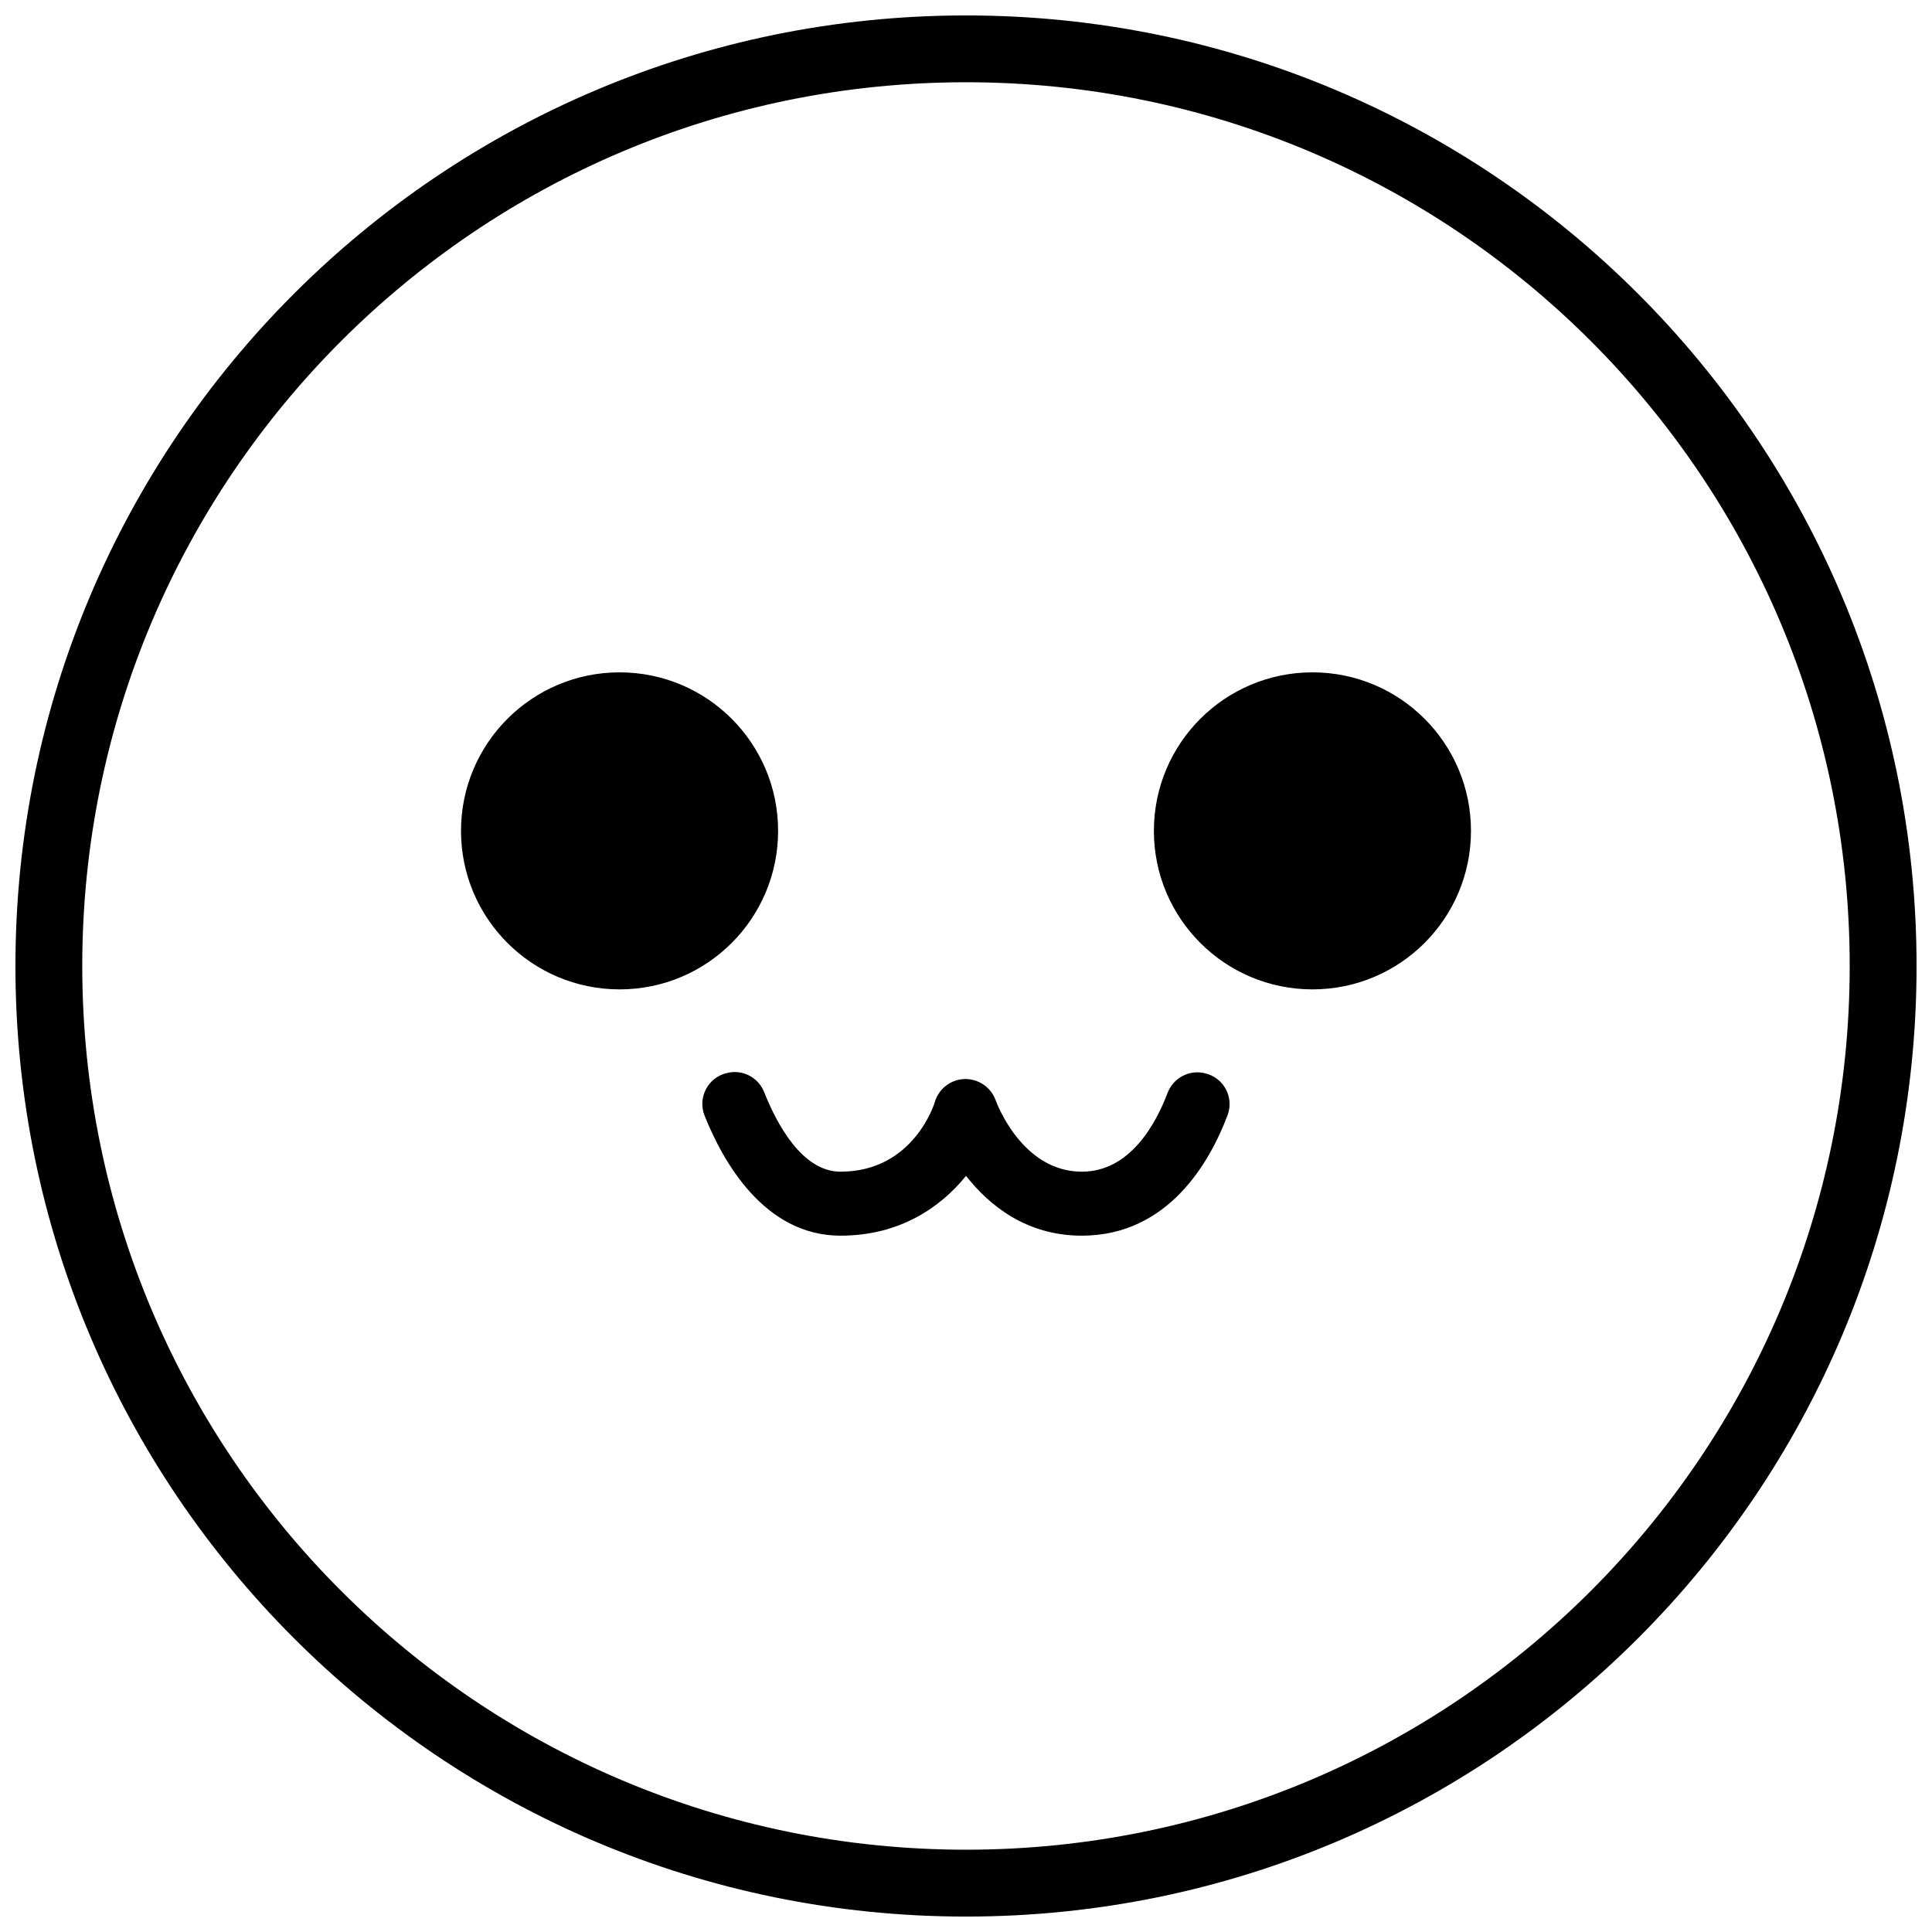
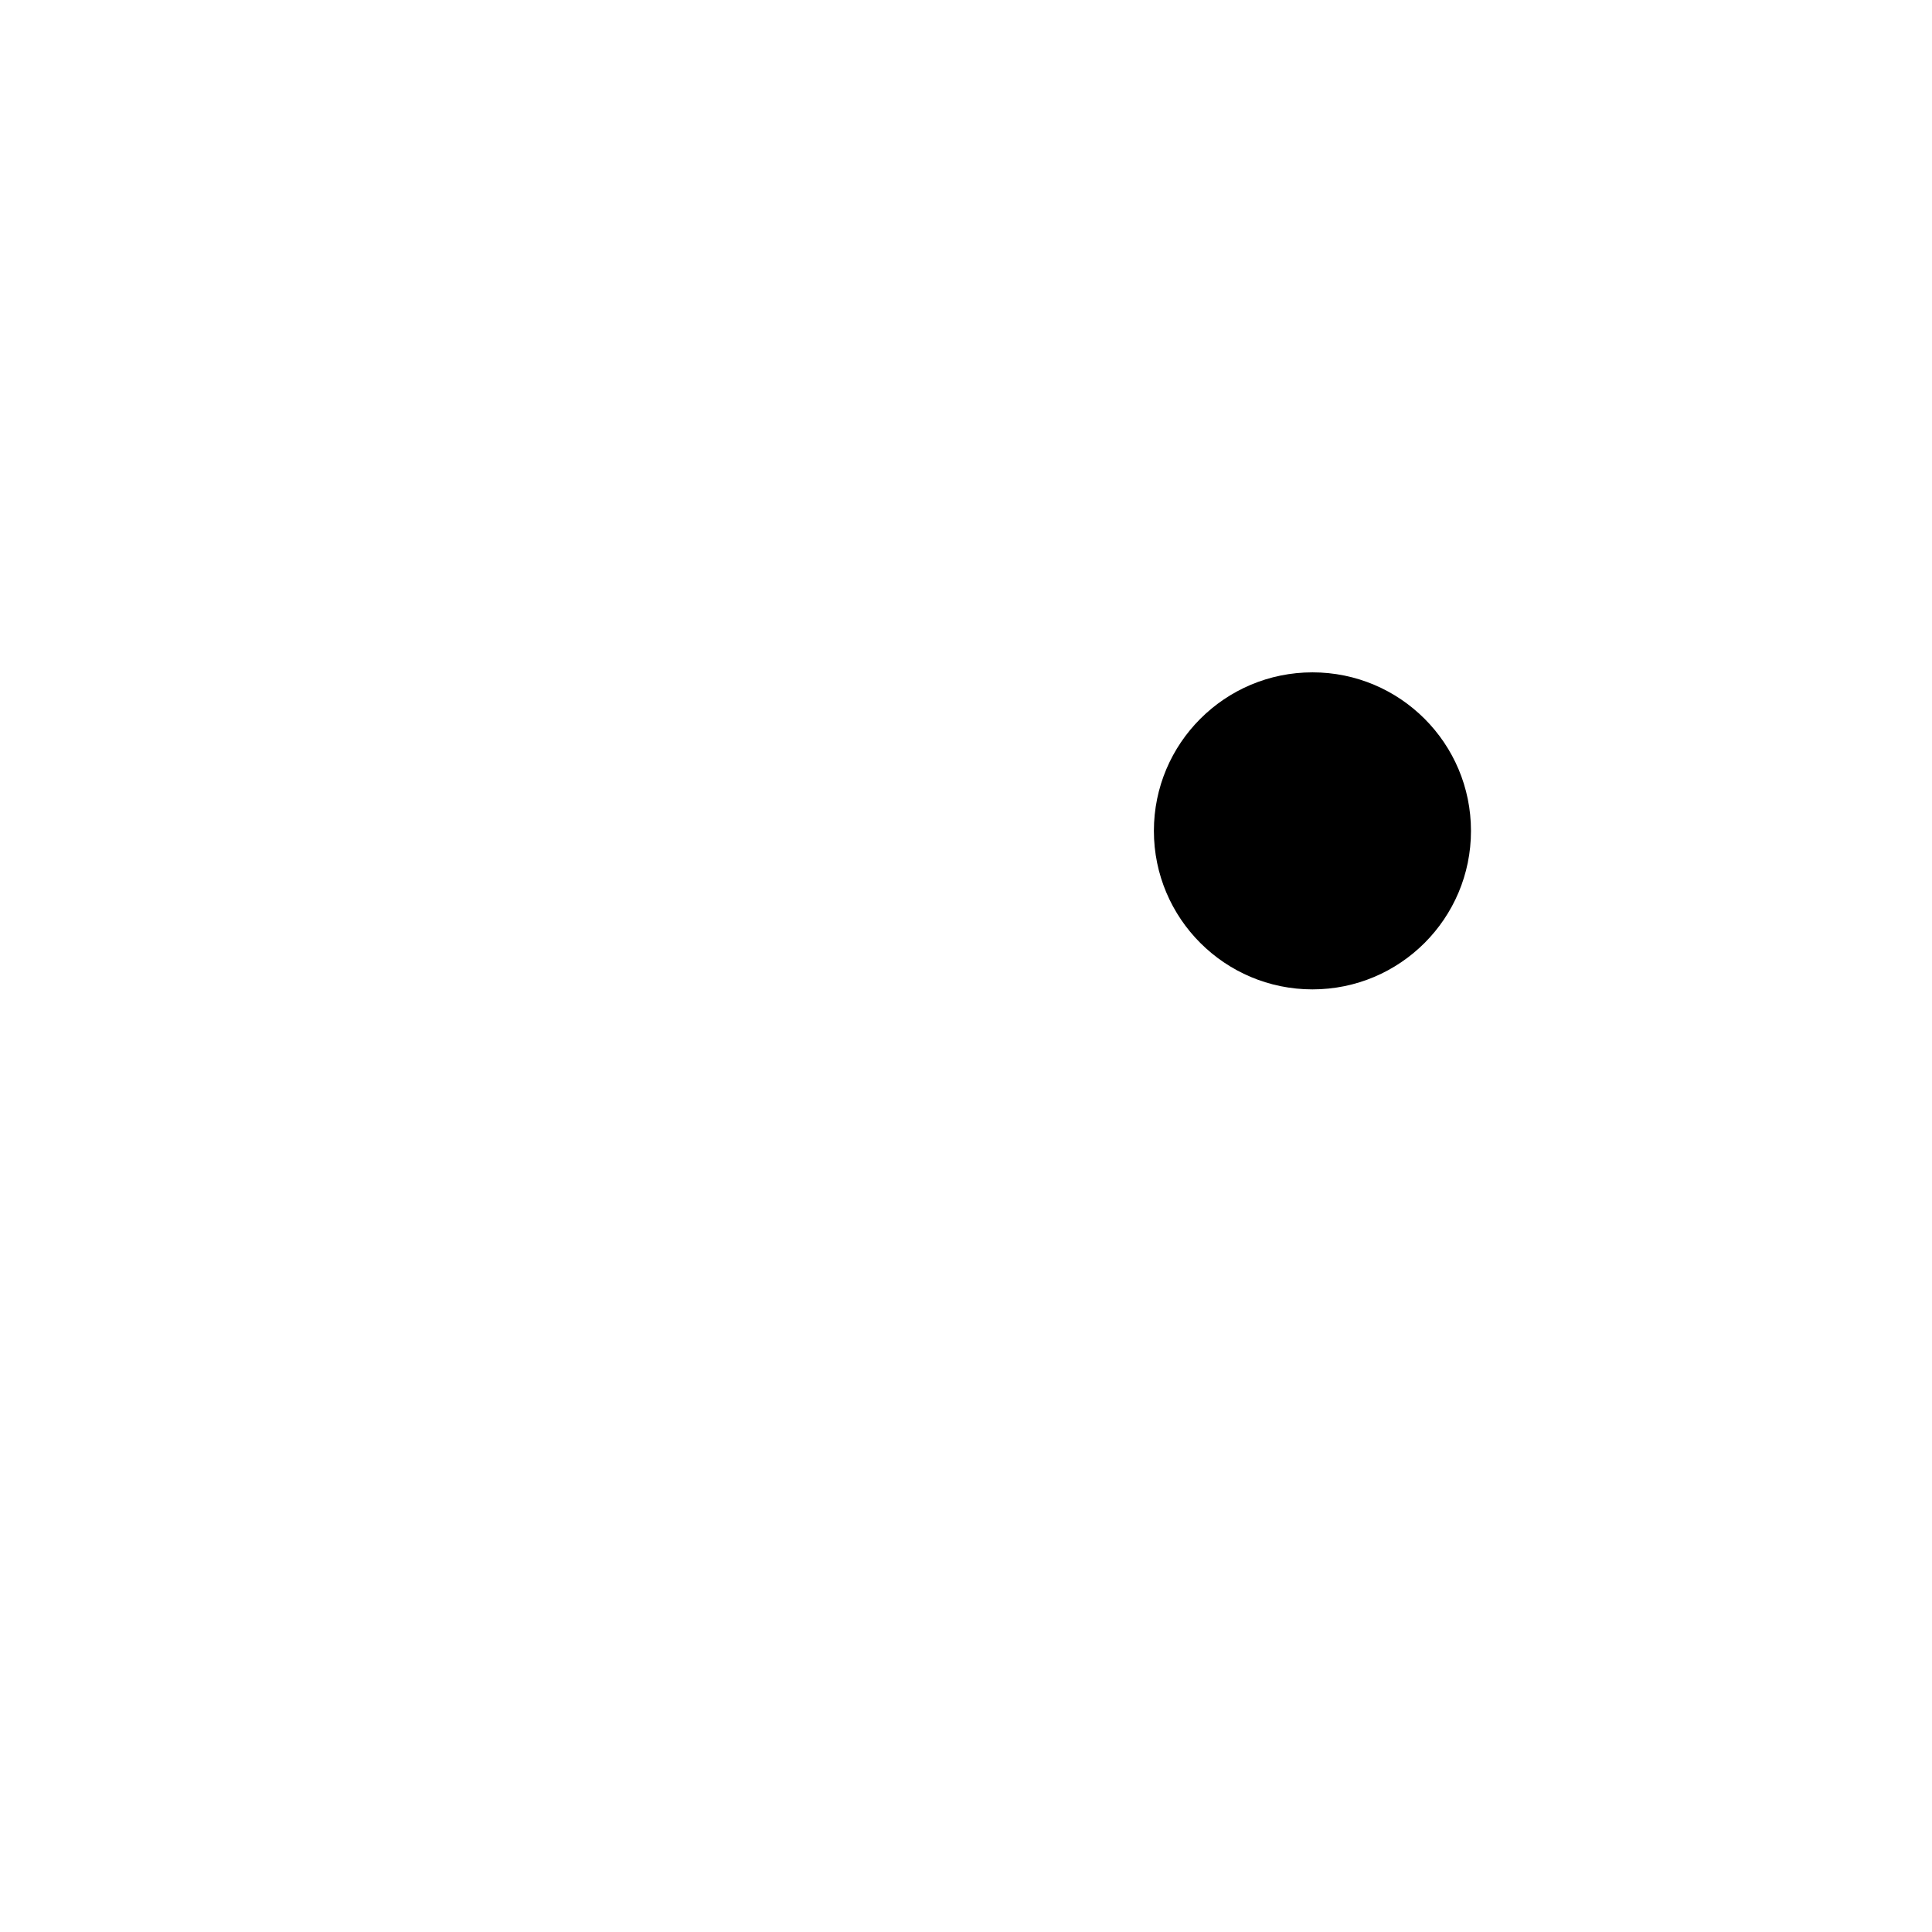
<svg xmlns="http://www.w3.org/2000/svg" width="800px" height="800px" version="1.1" viewBox="144 144 512 512">
  <defs>
    <clipPath id="a">
-       <path d="m148.09 148.09h503.81v503.81h-503.81z" />
-     </clipPath>
+       </clipPath>
  </defs>
  <g clip-path="url(#a)">
    <path d="m400 148.09c-139.12 0-251.91 112.78-251.91 251.91 0 139.12 112.78 251.91 251.91 251.91 139.12 0 251.91-112.78 251.91-251.91-0.004-139.12-112.79-251.91-251.91-251.91zm0 486.1c-129.34 0-234.2-104.85-234.2-234.19 0-129.34 104.85-234.2 234.2-234.2 129.34 0 234.19 104.85 234.19 234.2 0 129.34-104.85 234.19-234.19 234.19z" />
  </g>
-   <path d="m308.2 322.18c-23.207 0-42.027 18.805-42.027 42.012s18.82 42.004 42.027 42.004 42.004-18.801 42.004-42.004c0-23.207-18.797-42.012-42.004-42.012z" />
  <path d="m491.82 322.18c-23.207 0-42.027 18.801-42.027 42.012 0 23.207 18.82 42.004 42.027 42.004 23.207 0 42.004-18.801 42.004-42.004 0.004-23.207-18.797-42.012-42.004-42.012z" />
-   <path d="m463.16 428.39-0.184-0.039c-4.07-0.84-8.102 1.441-9.574 5.328-3.113 8.203-9.973 20.828-22.707 20.828-15.82 0-22.547-18.141-22.812-18.875-1.219-3.484-4.606-5.773-8.242-5.676-3.688 0.102-6.891 2.582-7.91 6.129-0.055 0.184-5.531 18.422-24.988 18.422-10.219 0-16.938-12.777-20.227-21.082-1.555-3.922-5.742-6.094-9.836-5.074l7.473-1.863-7.473 1.863c-0.004 0-0.012 0-0.016 0.004l-0.738 0.184 0.562-0.141c-4.945 1.234-7.644 6.539-5.758 11.273 4.812 12.062 15.777 31.793 36.012 31.793 15.742 0 26.559-7.555 33.27-15.848 6.106 7.797 15.969 15.848 30.676 15.848 23.02 0 34.02-19.707 38.617-31.891 1.832-4.828-1.086-10.137-6.144-11.184z" />
</svg>